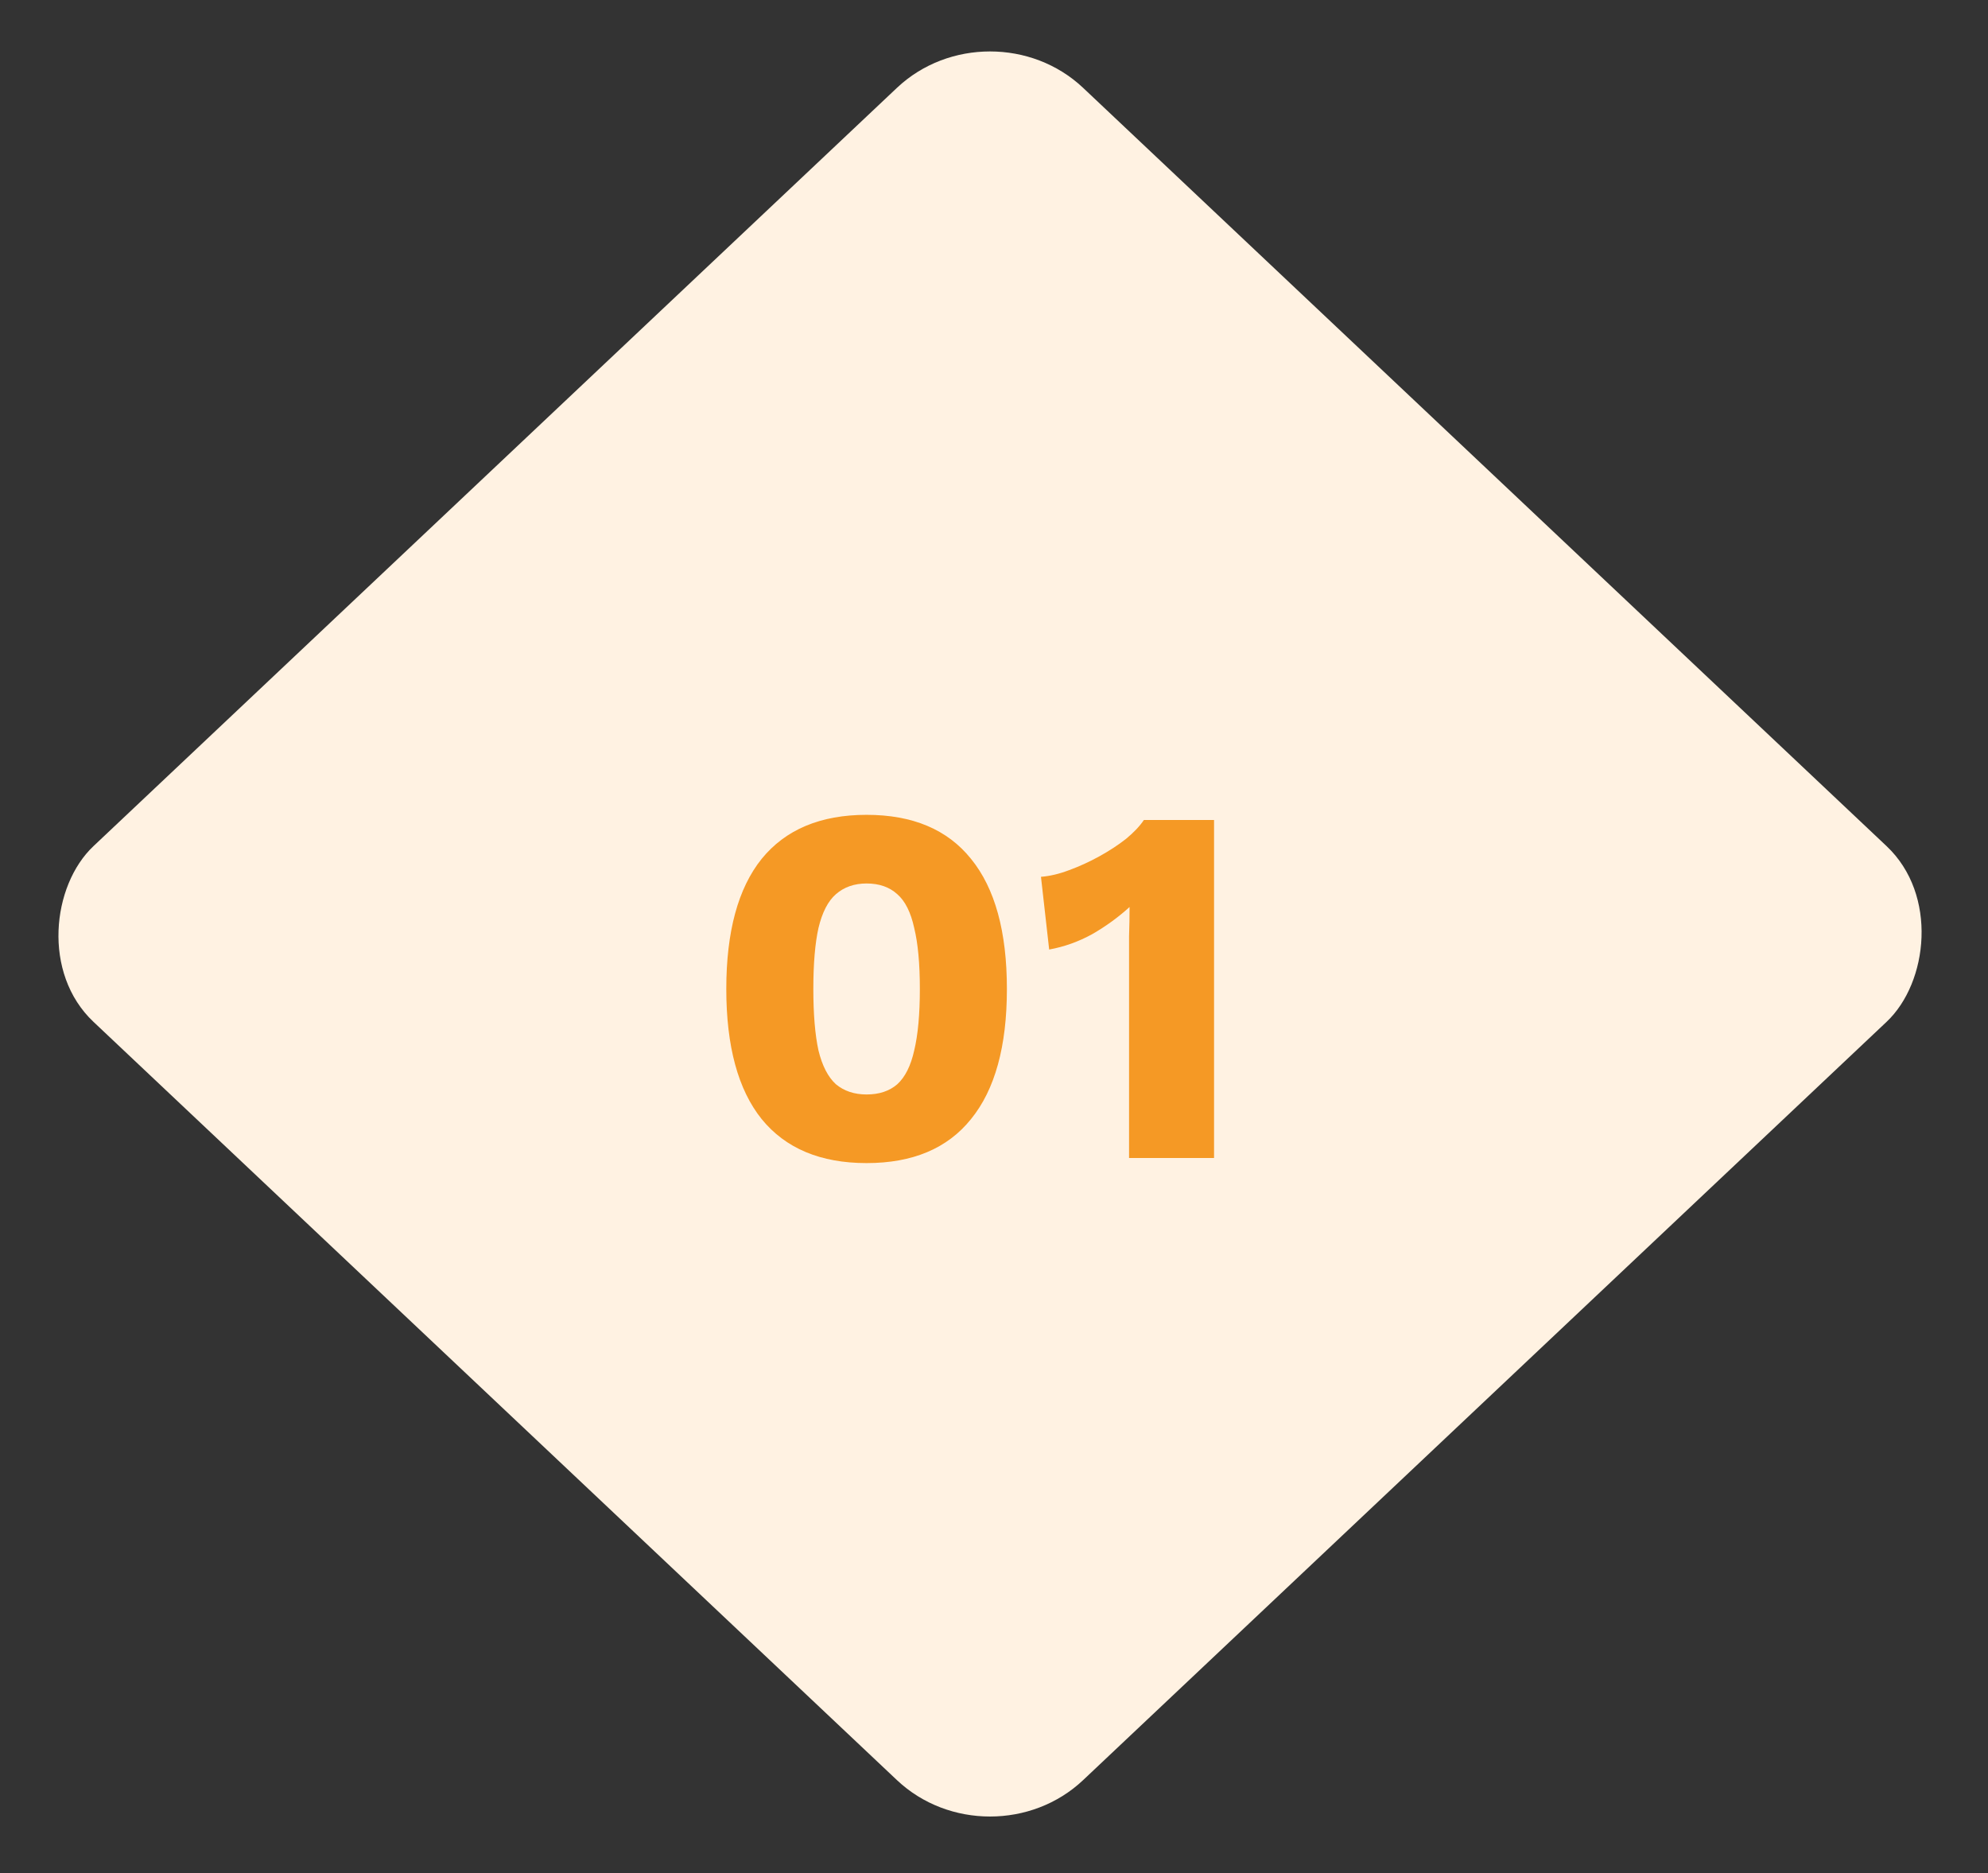
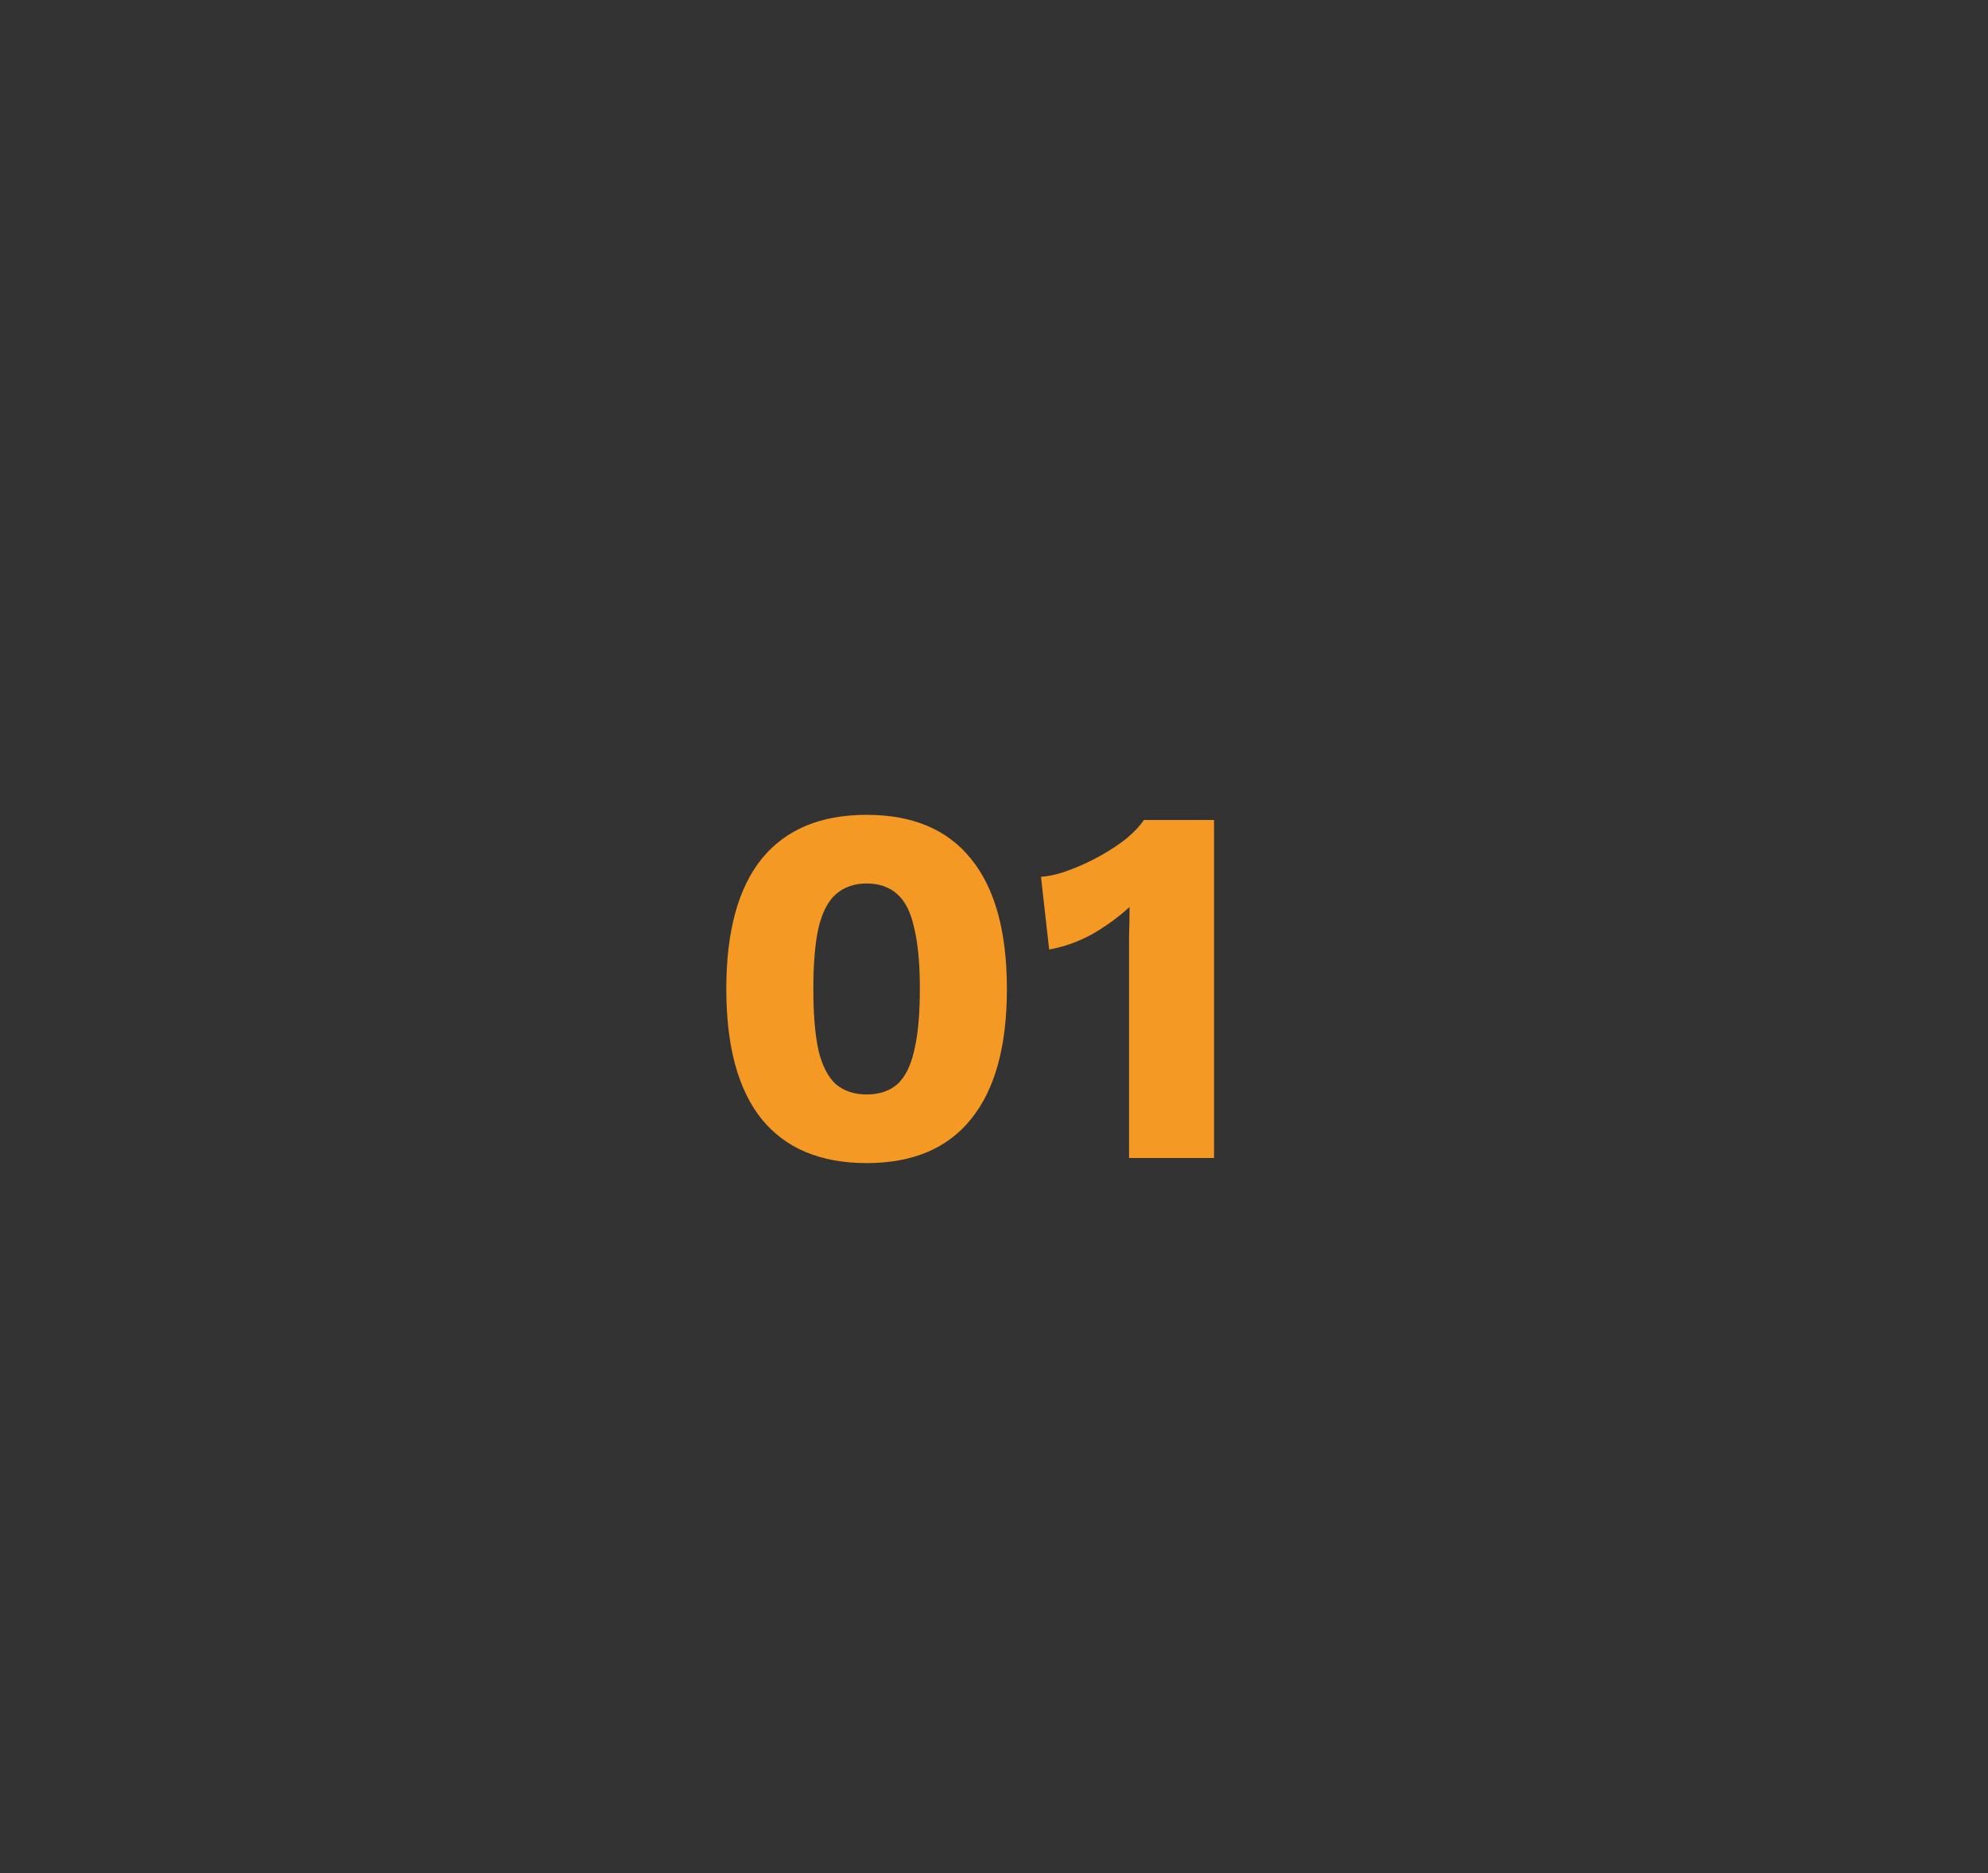
<svg xmlns="http://www.w3.org/2000/svg" width="121" height="114" viewBox="0 0 121 114" fill="none">
  <rect x="0" y="0" width="121" height="114" fill="#333333" stroke="none" />
-   <rect width="82.854" height="82.854" rx="7.791" transform="matrix(0.727 0.686 -0.727 0.686 60.258 0)" fill="#FFF2E2" />
  <path d="M52.746 70.78C49.941 70.78 47.811 69.887 46.357 68.1C44.923 66.313 44.206 63.674 44.206 60.184C44.206 56.693 44.923 54.055 46.357 52.268C47.811 50.481 49.941 49.587 52.746 49.587C55.55 49.587 57.67 50.481 59.103 52.268C60.558 54.055 61.285 56.693 61.285 60.184C61.285 63.674 60.558 66.313 59.103 68.1C57.67 69.887 55.55 70.78 52.746 70.78ZM52.746 66.604C53.514 66.604 54.138 66.396 54.615 65.981C55.093 65.544 55.436 64.859 55.644 63.924C55.873 62.968 55.987 61.721 55.987 60.184C55.987 58.646 55.873 57.41 55.644 56.475C55.436 55.519 55.093 54.834 54.615 54.418C54.138 53.982 53.514 53.764 52.746 53.764C51.998 53.764 51.374 53.982 50.876 54.418C50.398 54.834 50.044 55.519 49.816 56.475C49.608 57.41 49.504 58.646 49.504 60.184C49.504 61.721 49.608 62.968 49.816 63.924C50.044 64.859 50.398 65.544 50.876 65.981C51.374 66.396 51.998 66.604 52.746 66.604ZM68.72 70.469V58.626C68.72 58.085 68.72 57.535 68.72 56.974C68.74 56.392 68.751 55.8 68.751 55.197C68.065 55.821 67.307 56.371 66.476 56.849C65.645 57.306 64.772 57.618 63.858 57.784L63.359 53.359C63.899 53.317 64.471 53.182 65.073 52.953C65.697 52.725 66.309 52.444 66.912 52.112C67.515 51.779 68.055 51.426 68.533 51.052C69.01 50.657 69.374 50.273 69.624 49.899H73.893V70.469H68.72Z" fill="#F59925" />
</svg>